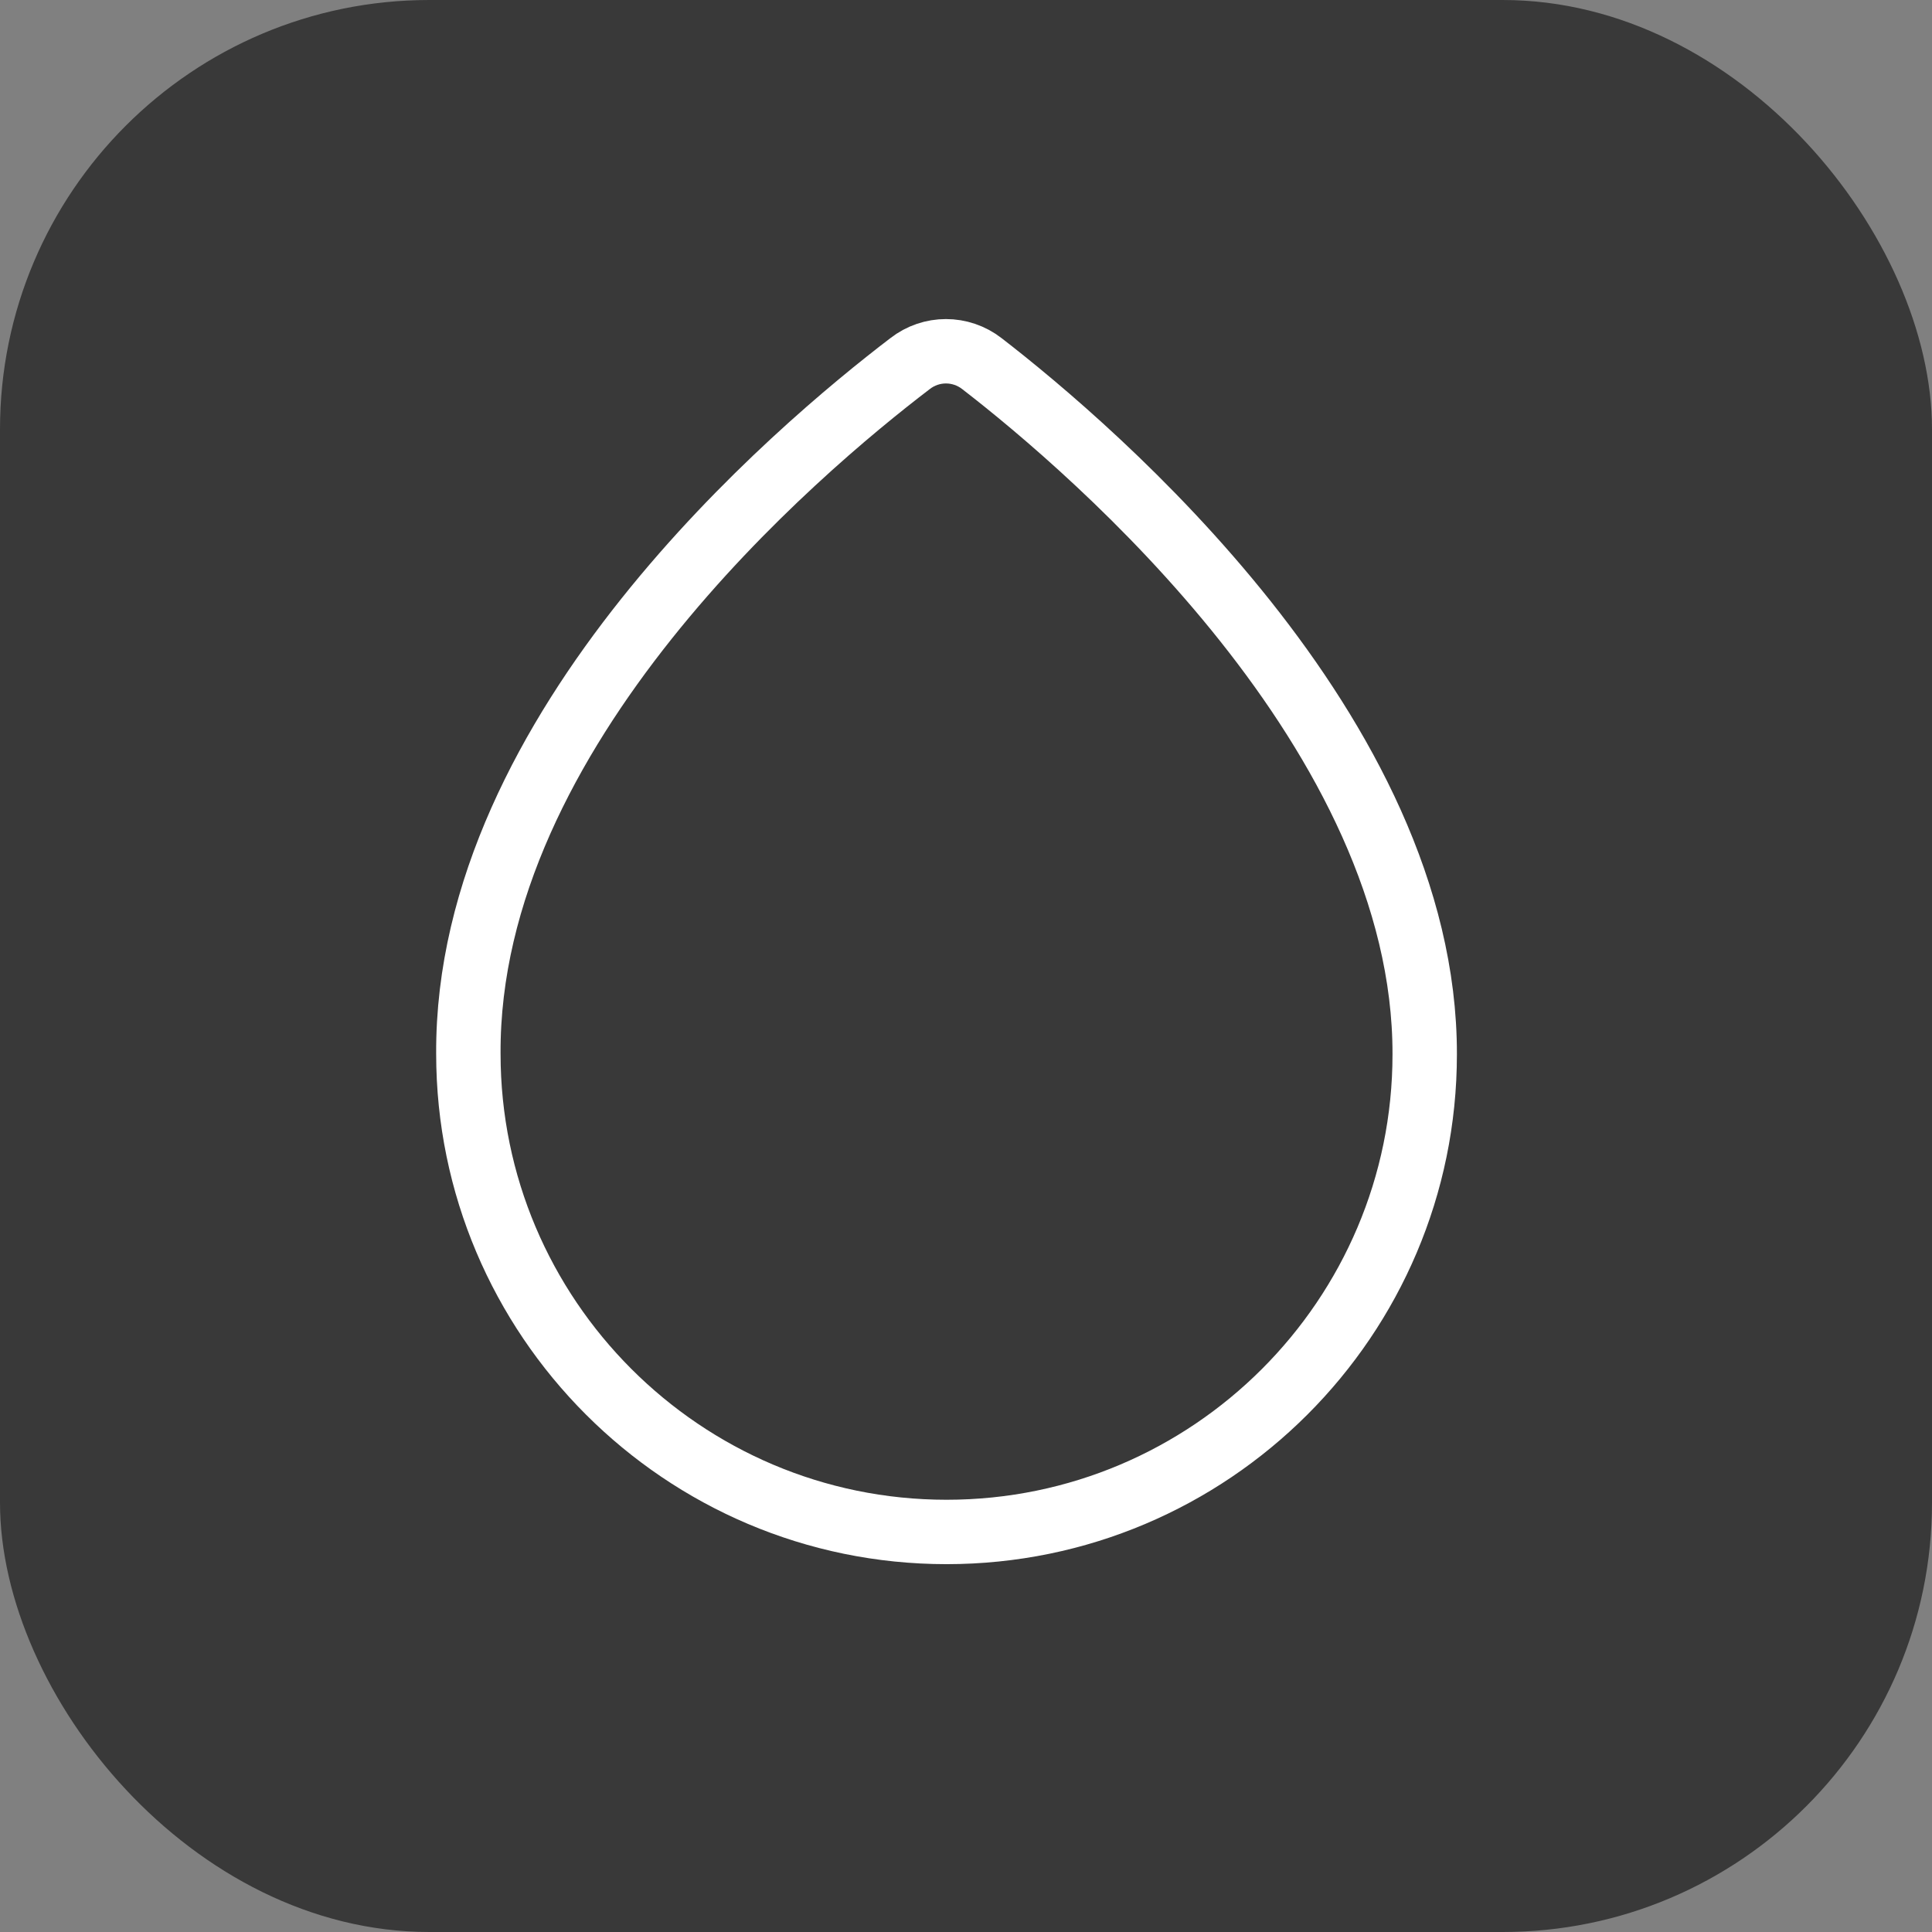
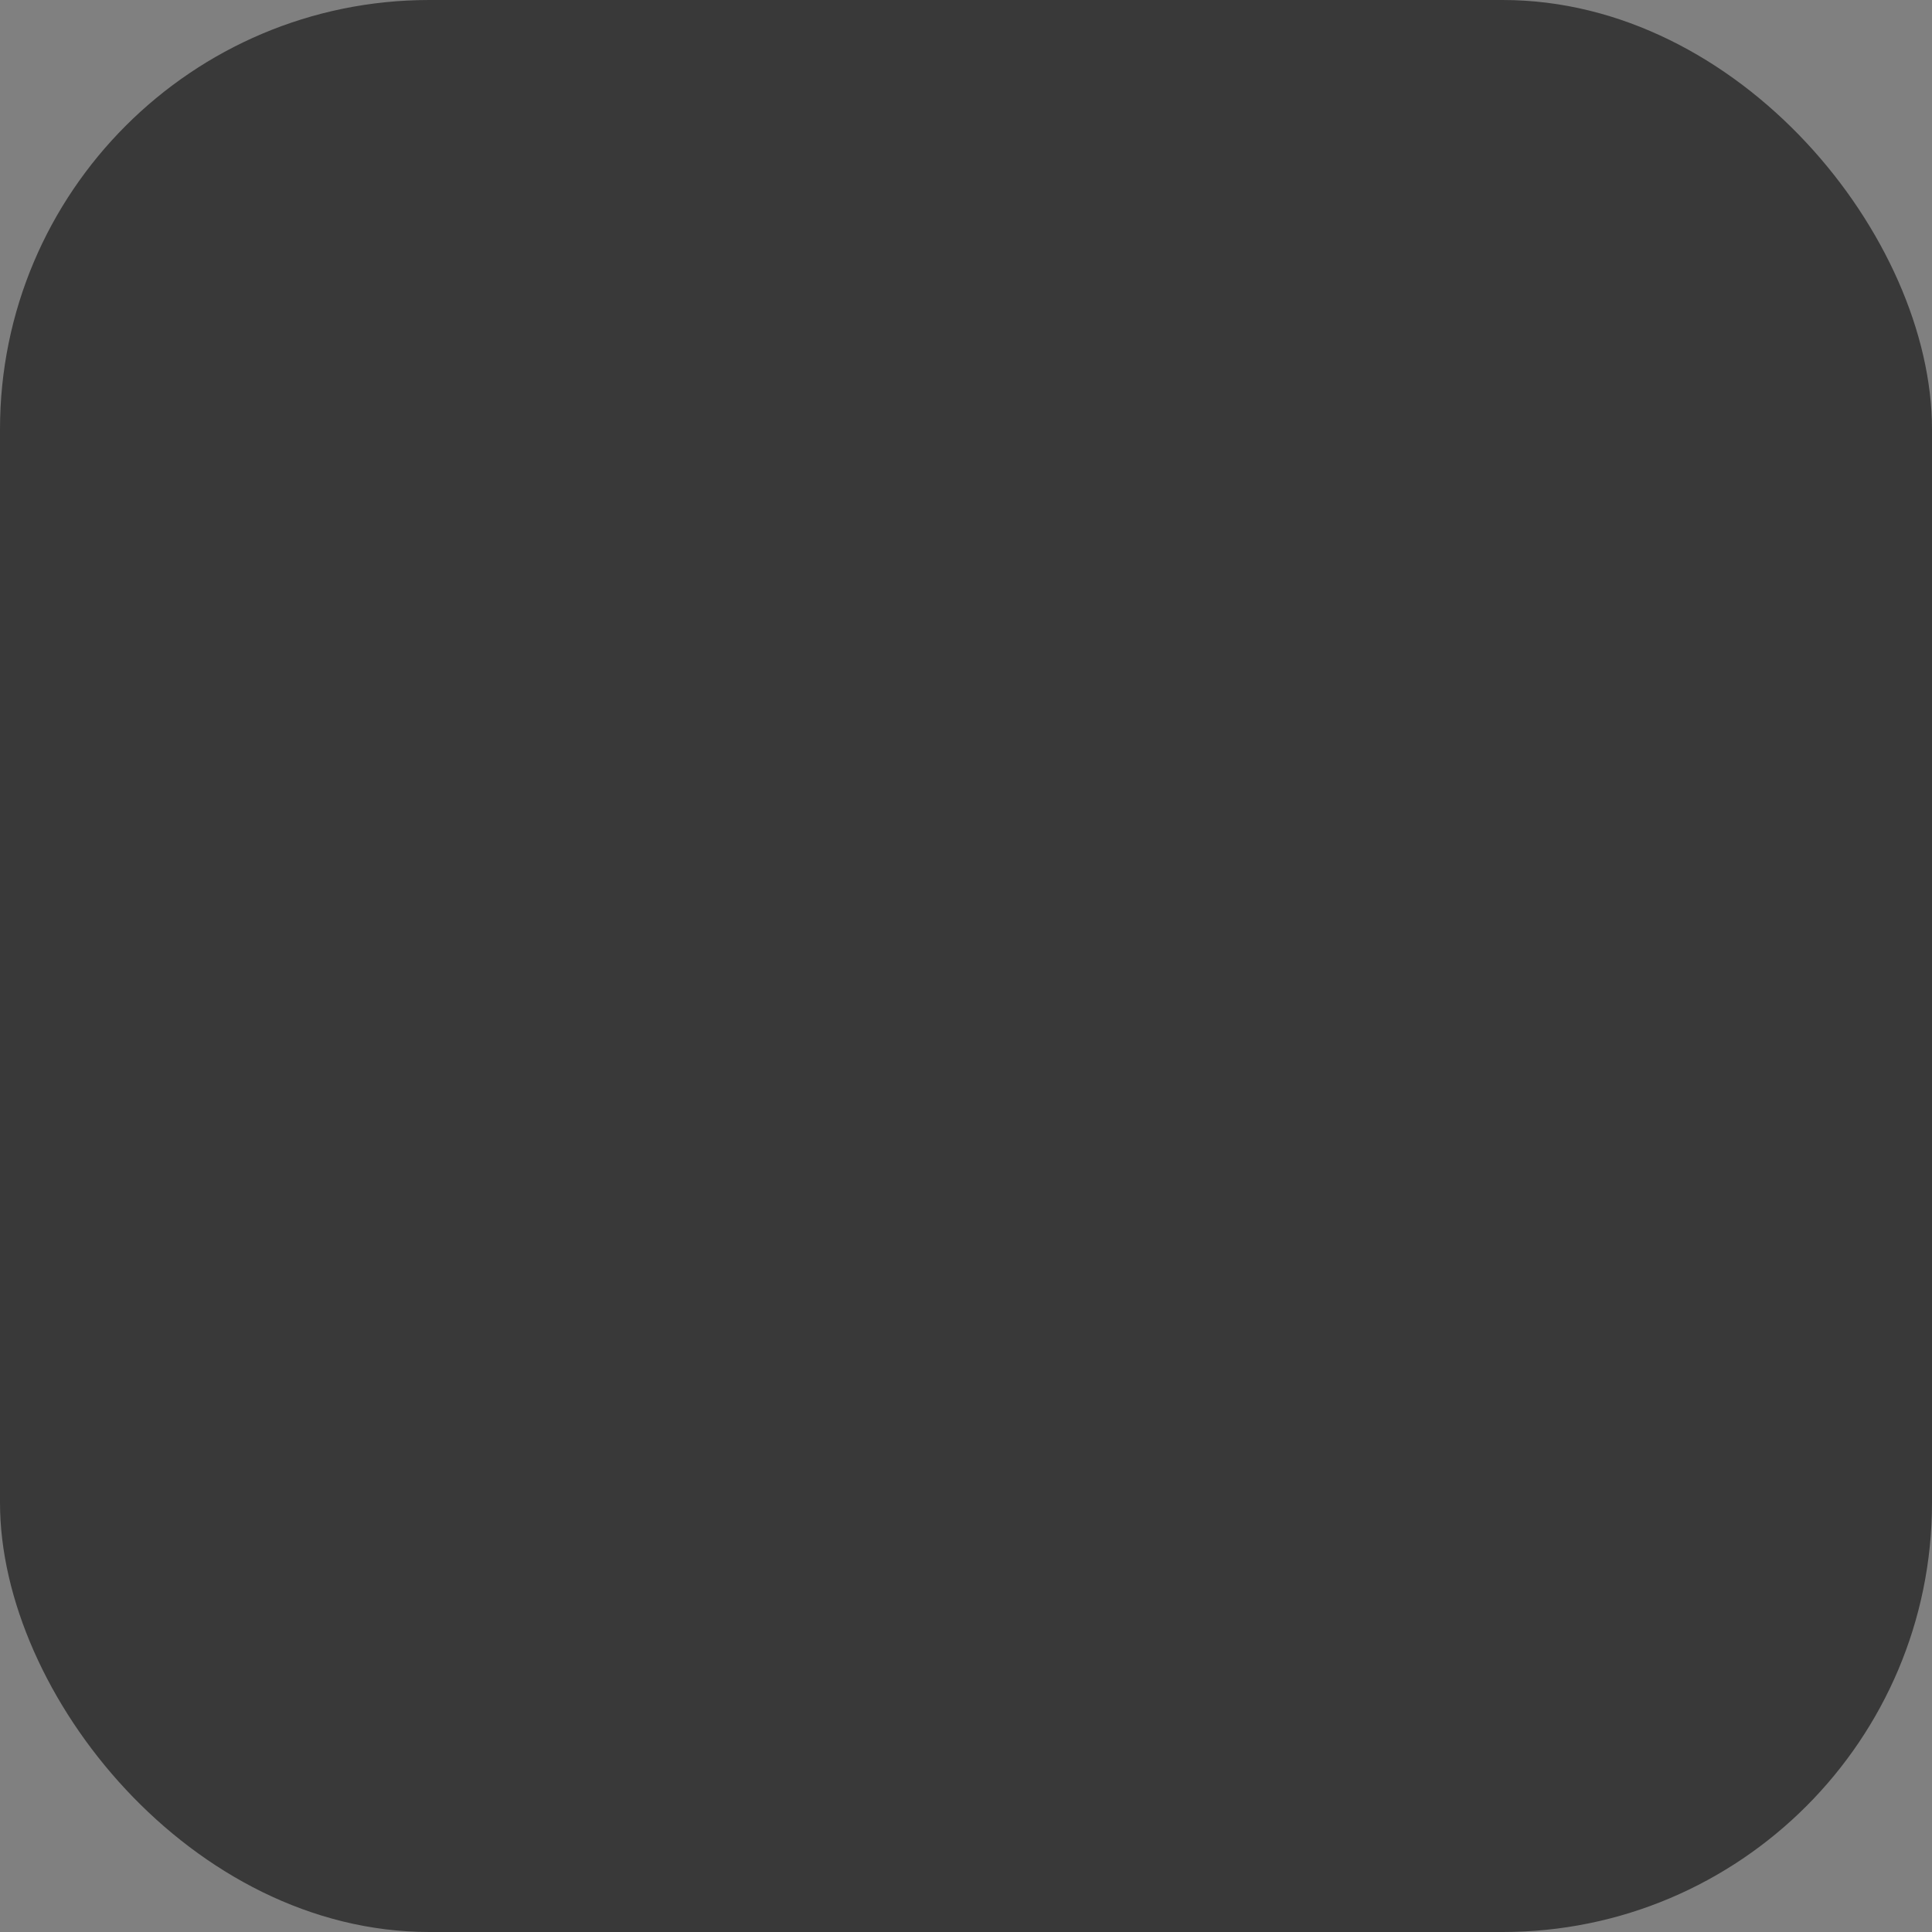
<svg xmlns="http://www.w3.org/2000/svg" width="33" height="33" viewBox="0 0 33 33" fill="none">
  <rect x="0" y="0" width="33" height="33" fill="#808080" stroke="none" />
  <rect width="33" height="33" rx="7.333" fill="#393939" />
-   <path d="M16.773 6.212C16.41 5.929 15.905 5.929 15.543 6.212C13.627 7.674 7.97 12.443 8 17.999C8 22.496 11.66 26.167 16.168 26.167C20.675 26.167 24.335 22.506 24.335 18.009C24.345 12.534 18.678 7.684 16.773 6.212Z" stroke="white" stroke-width="1.1" stroke-miterlimit="10" />
</svg>